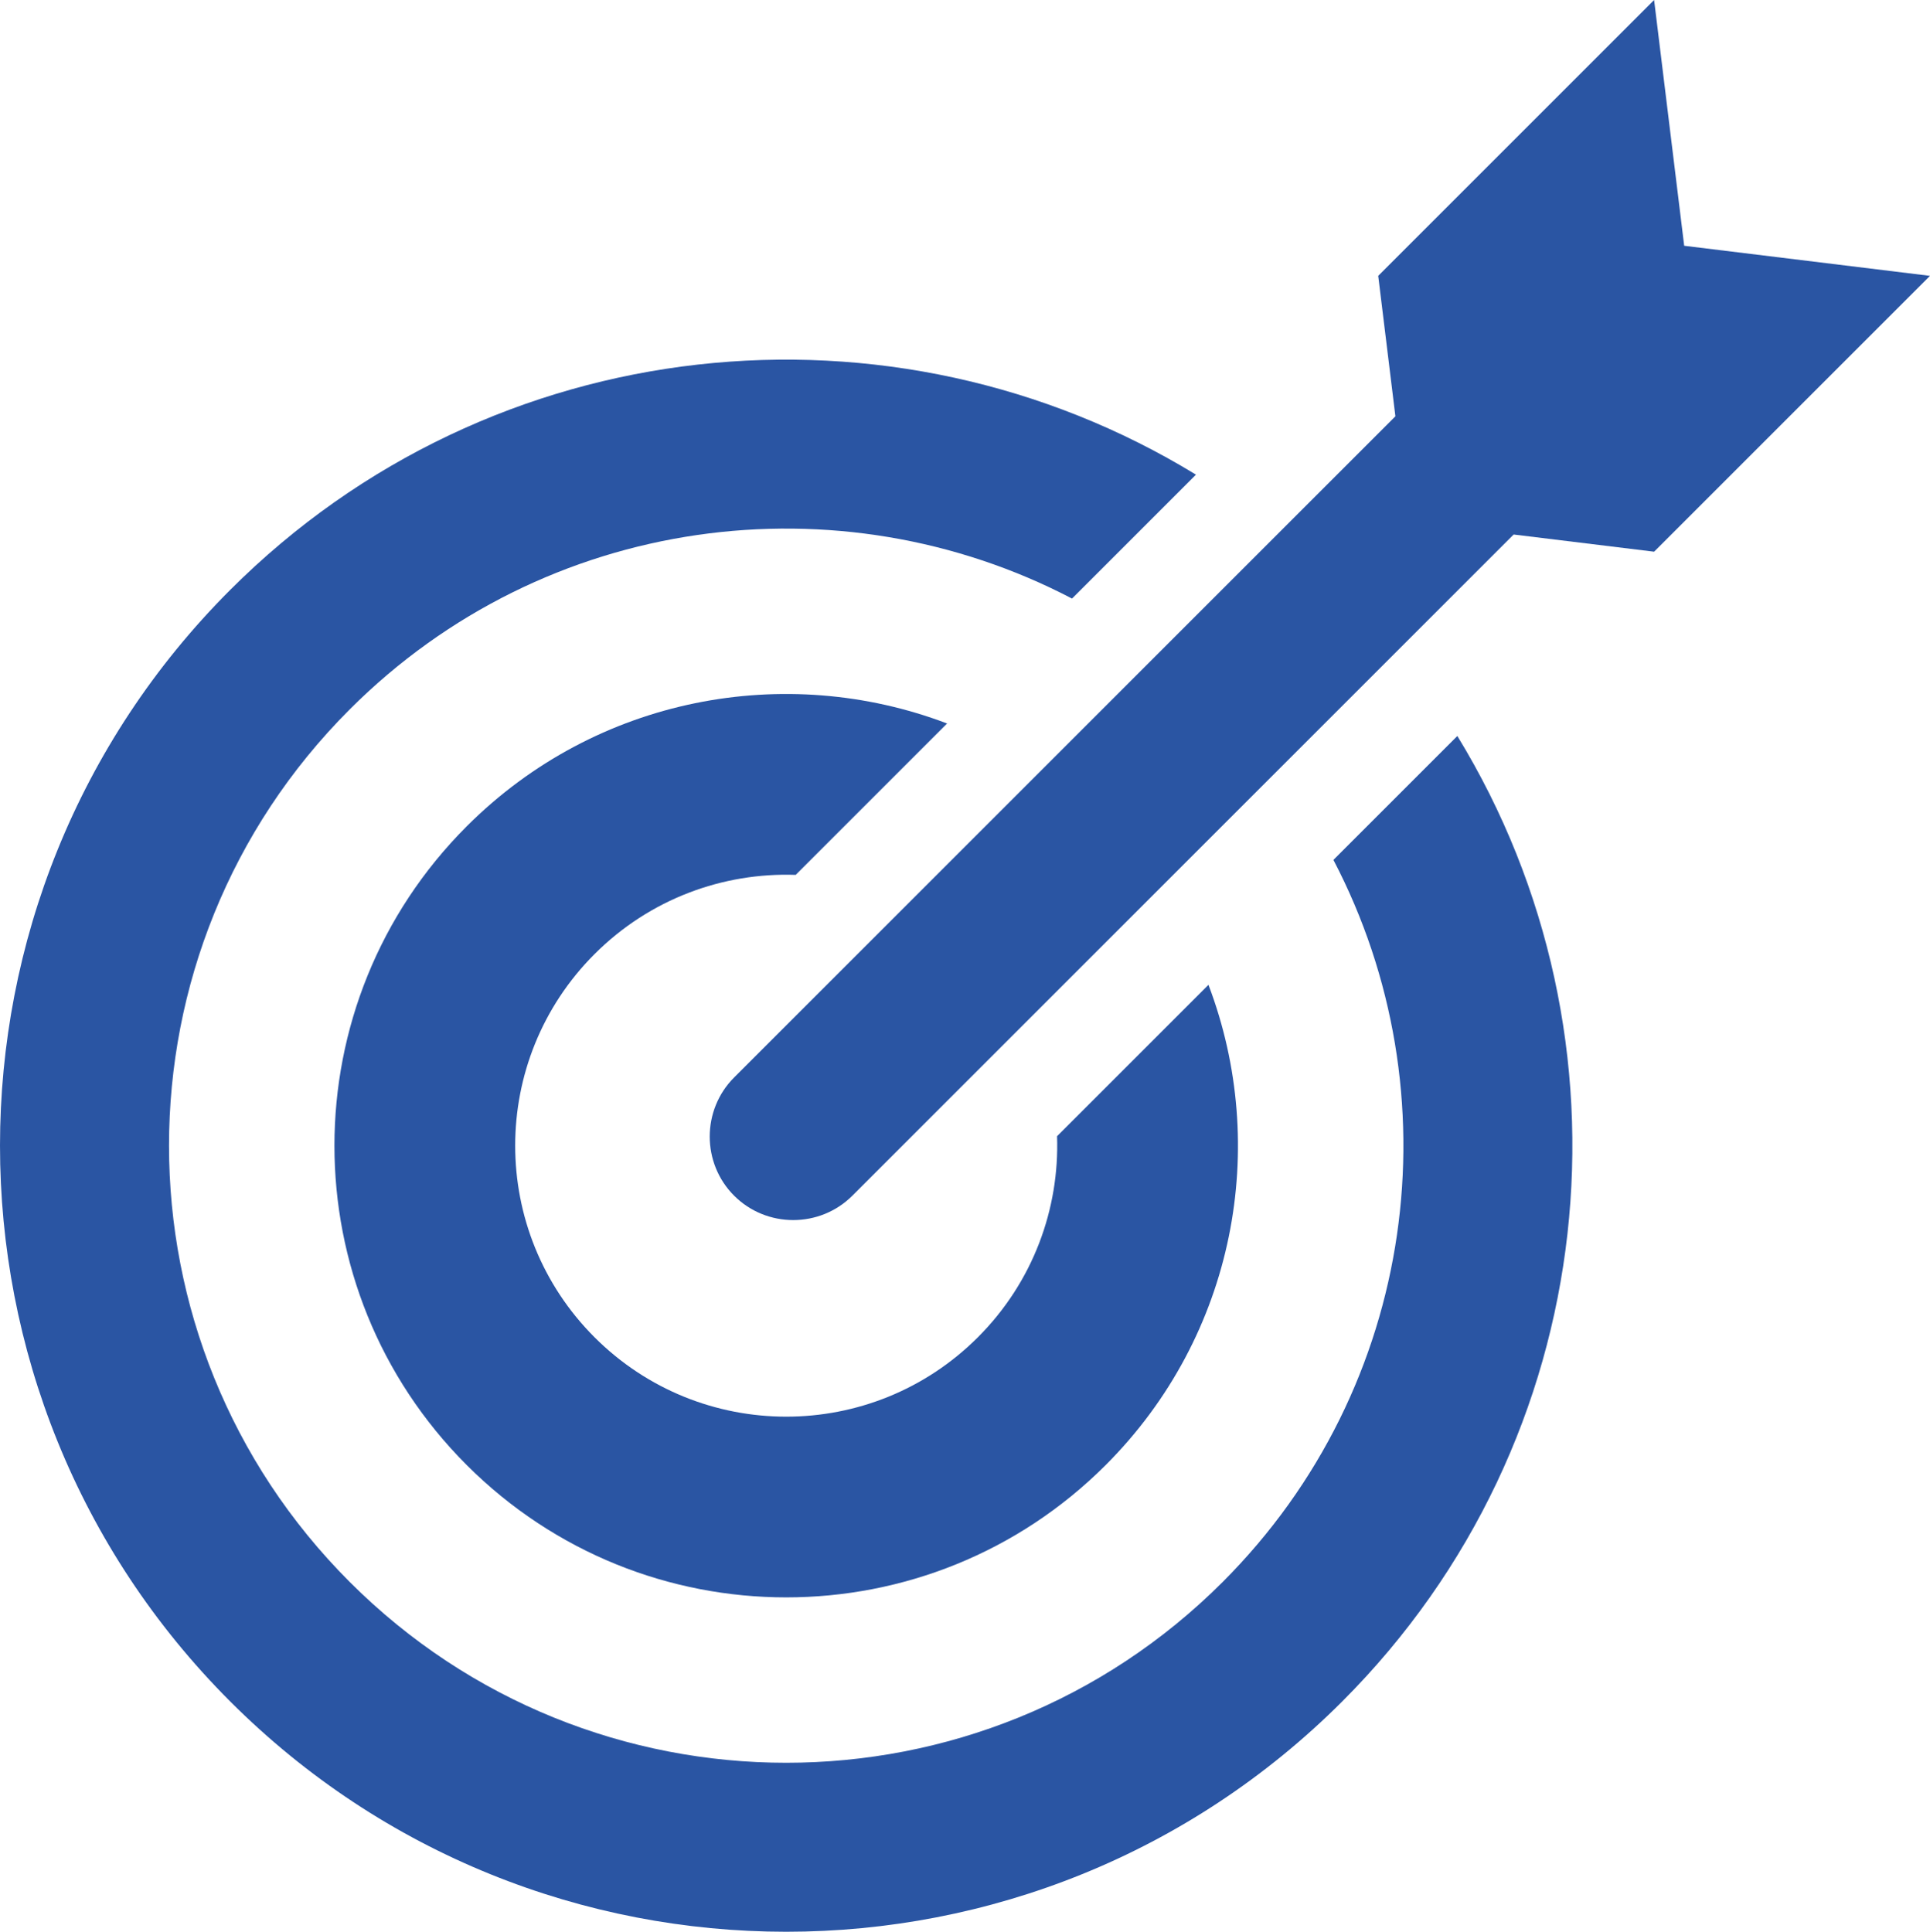
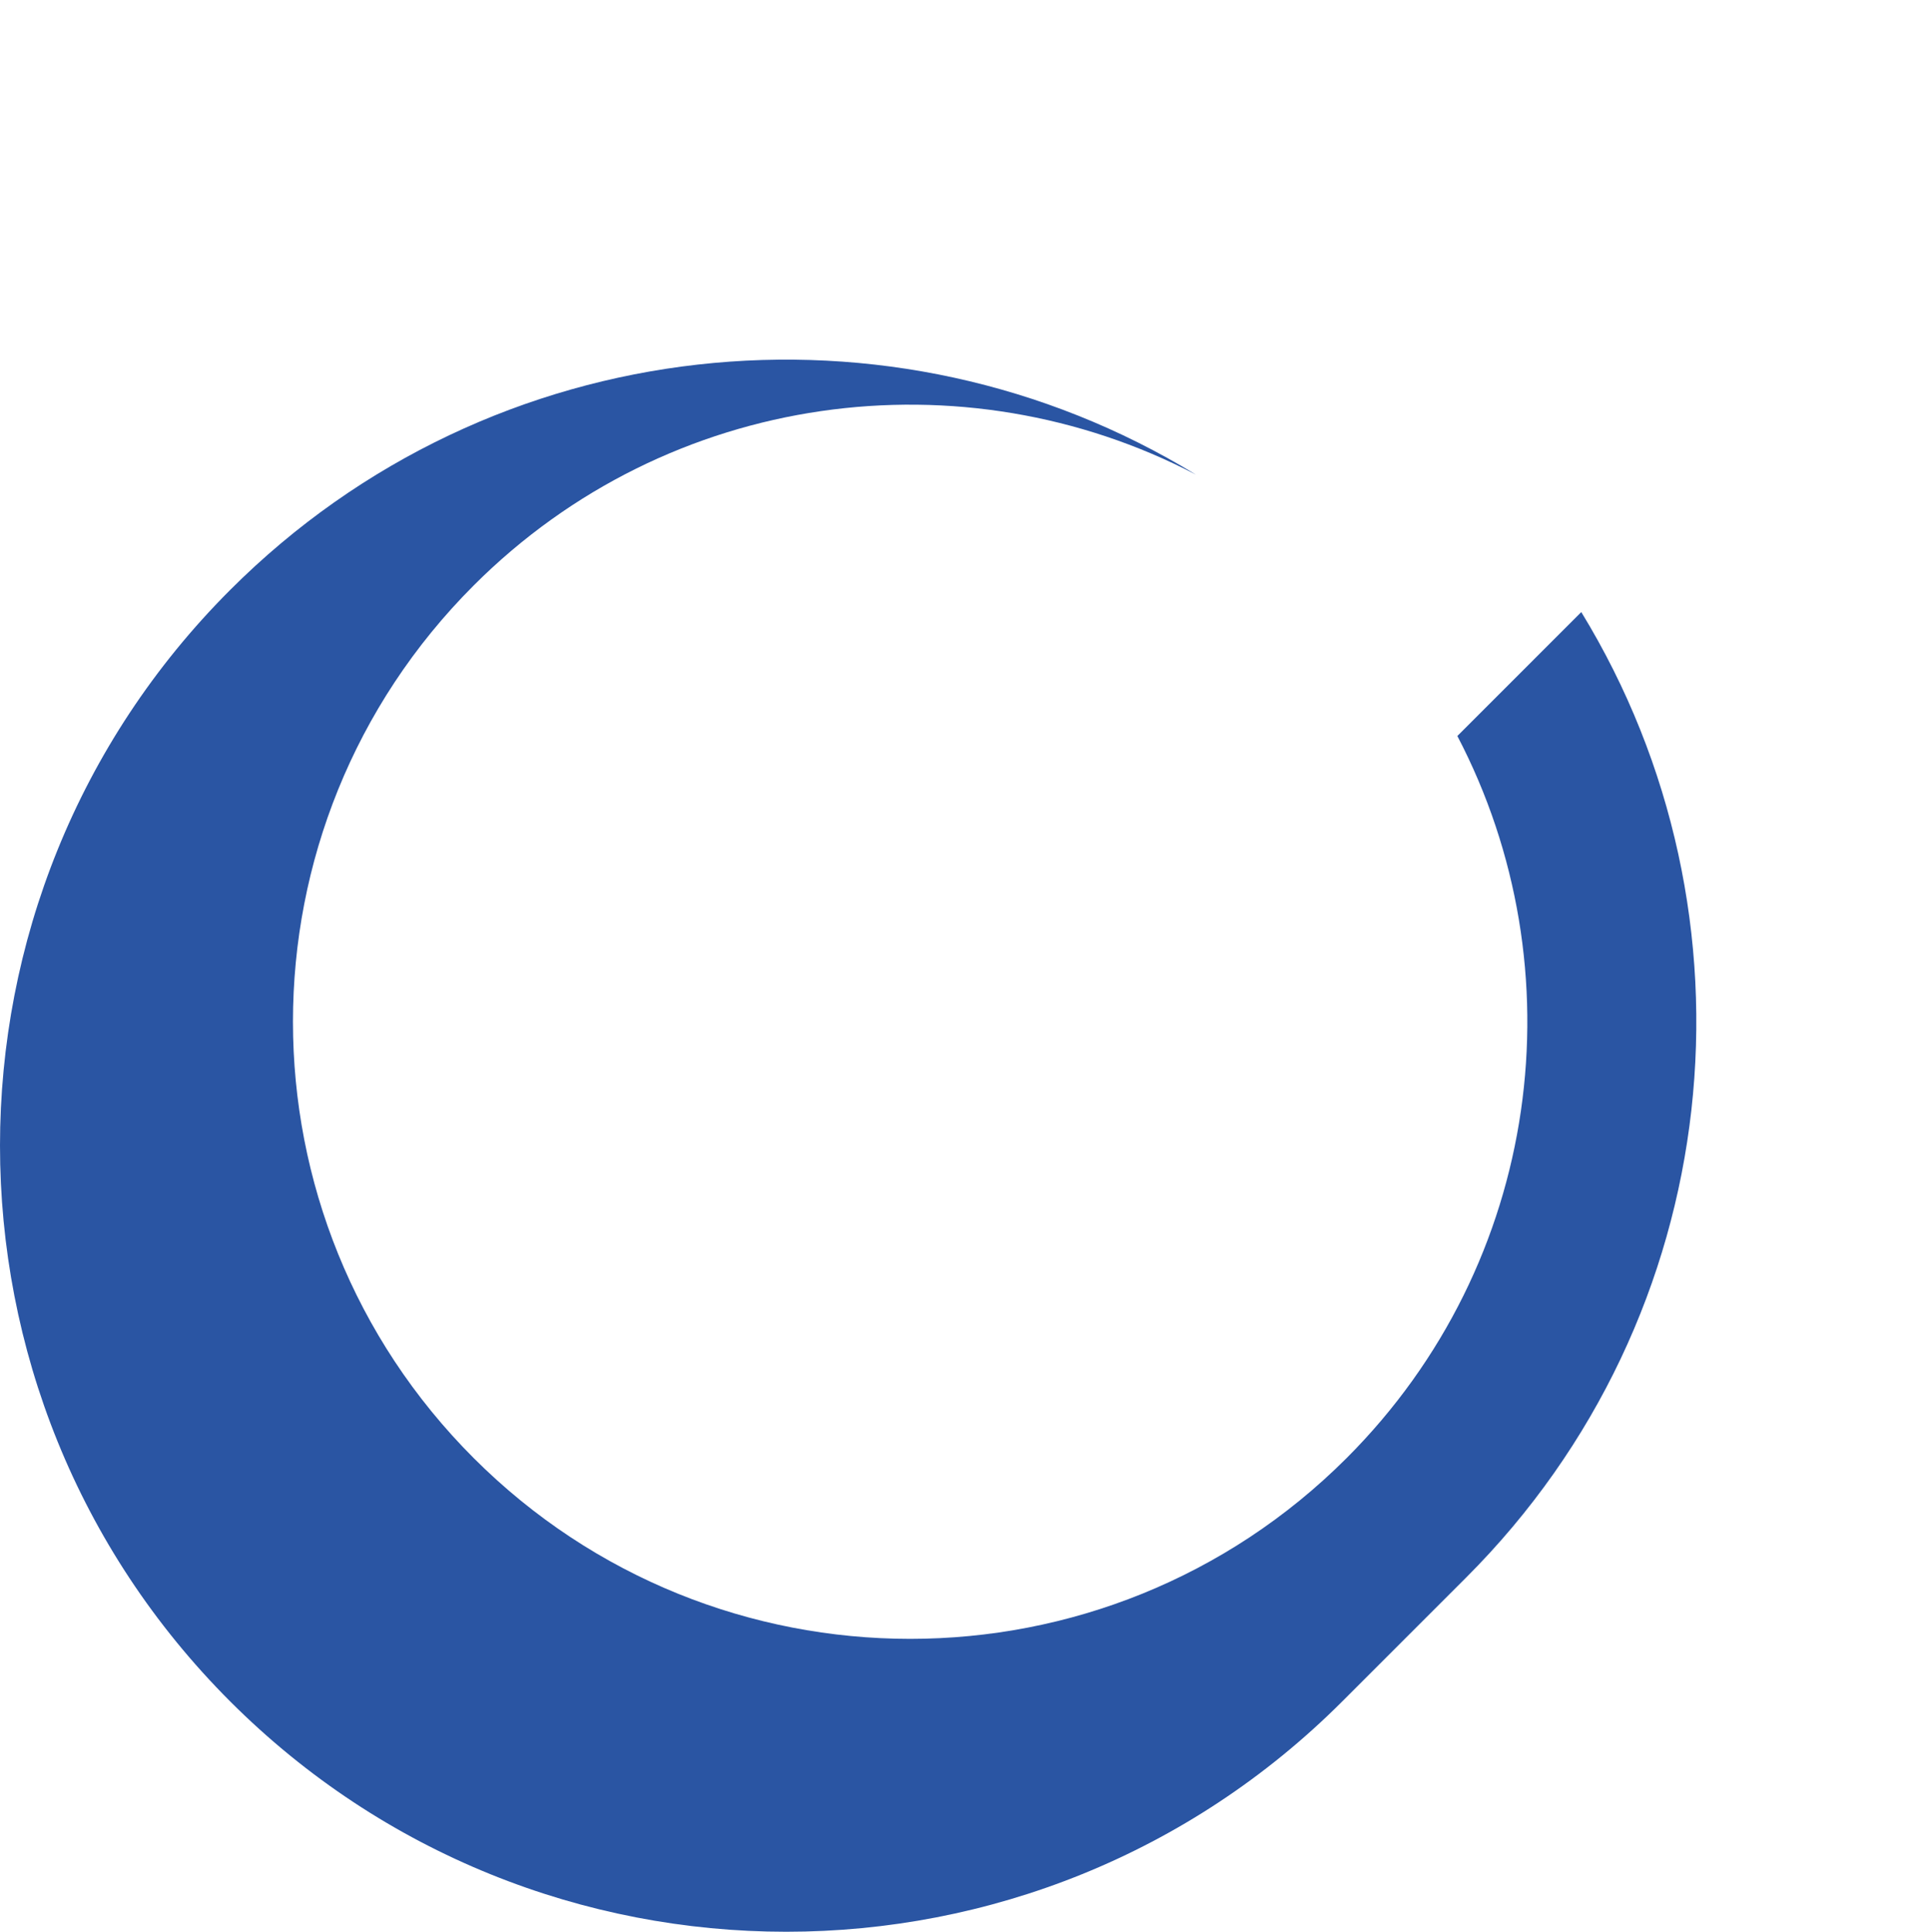
<svg xmlns="http://www.w3.org/2000/svg" xml:space="preserve" width="100%" height="100%" fill-rule="evenodd" clip-rule="evenodd" viewBox="0 0 287.819 288.129">
  <g id="Capa_x0020_1">
-     <path fill="#2A55A3" d="M109.478 160.709l98.617 -98.617 -2.563 -20.948 41.143 -41.144 4.487 36.658 36.657 4.486 -41.144 41.144 -20.947 -2.564 -98.617 98.618c-4.85,4.849 -12.783,4.849 -17.632,0l-0.001 -0.001c-4.849,-4.849 -4.849,-12.783 0,-17.632z" />
-     <path fill="#2A55A3" d="M164.887 218.522c-26.311,26.31 -68.969,26.31 -95.28,0 -26.31,-26.311 -26.31,-68.969 0,-95.28 19.367,-19.367 47.59,-24.476 71.632,-15.331l-22.58 22.58c-10.809,-0.375 -21.74,3.56 -29.992,11.811 -15.784,15.784 -15.784,41.375 0,57.16 15.785,15.784 41.376,15.784 57.16,0 8.251,-8.252 12.186,-19.183 11.811,-29.992l22.58 -22.58c9.145,24.042 4.036,52.265 -15.331,71.632z" />
-     <path fill="#2A55A3" d="M200.153 253.788c-45.787,45.787 -120.025,45.787 -165.812,0 -45.787,-45.787 -45.787,-120.025 0,-165.812 39.074,-39.073 98.862,-44.795 144.013,-17.179l-18.483 18.482c-34.705,-18.141 -78.552,-12.636 -107.707,16.52 -35.945,35.944 -35.945,94.221 0,130.166 35.945,35.945 94.222,35.945 130.167,0 29.155,-29.155 34.66,-73.002 16.519,-107.707l18.482 -18.483c27.616,45.151 21.894,104.94 -17.179,144.013z" />
+     <path fill="#2A55A3" d="M200.153 253.788c-45.787,45.787 -120.025,45.787 -165.812,0 -45.787,-45.787 -45.787,-120.025 0,-165.812 39.074,-39.073 98.862,-44.795 144.013,-17.179c-34.705,-18.141 -78.552,-12.636 -107.707,16.52 -35.945,35.944 -35.945,94.221 0,130.166 35.945,35.945 94.222,35.945 130.167,0 29.155,-29.155 34.66,-73.002 16.519,-107.707l18.482 -18.483c27.616,45.151 21.894,104.94 -17.179,144.013z" />
  </g>
</svg>